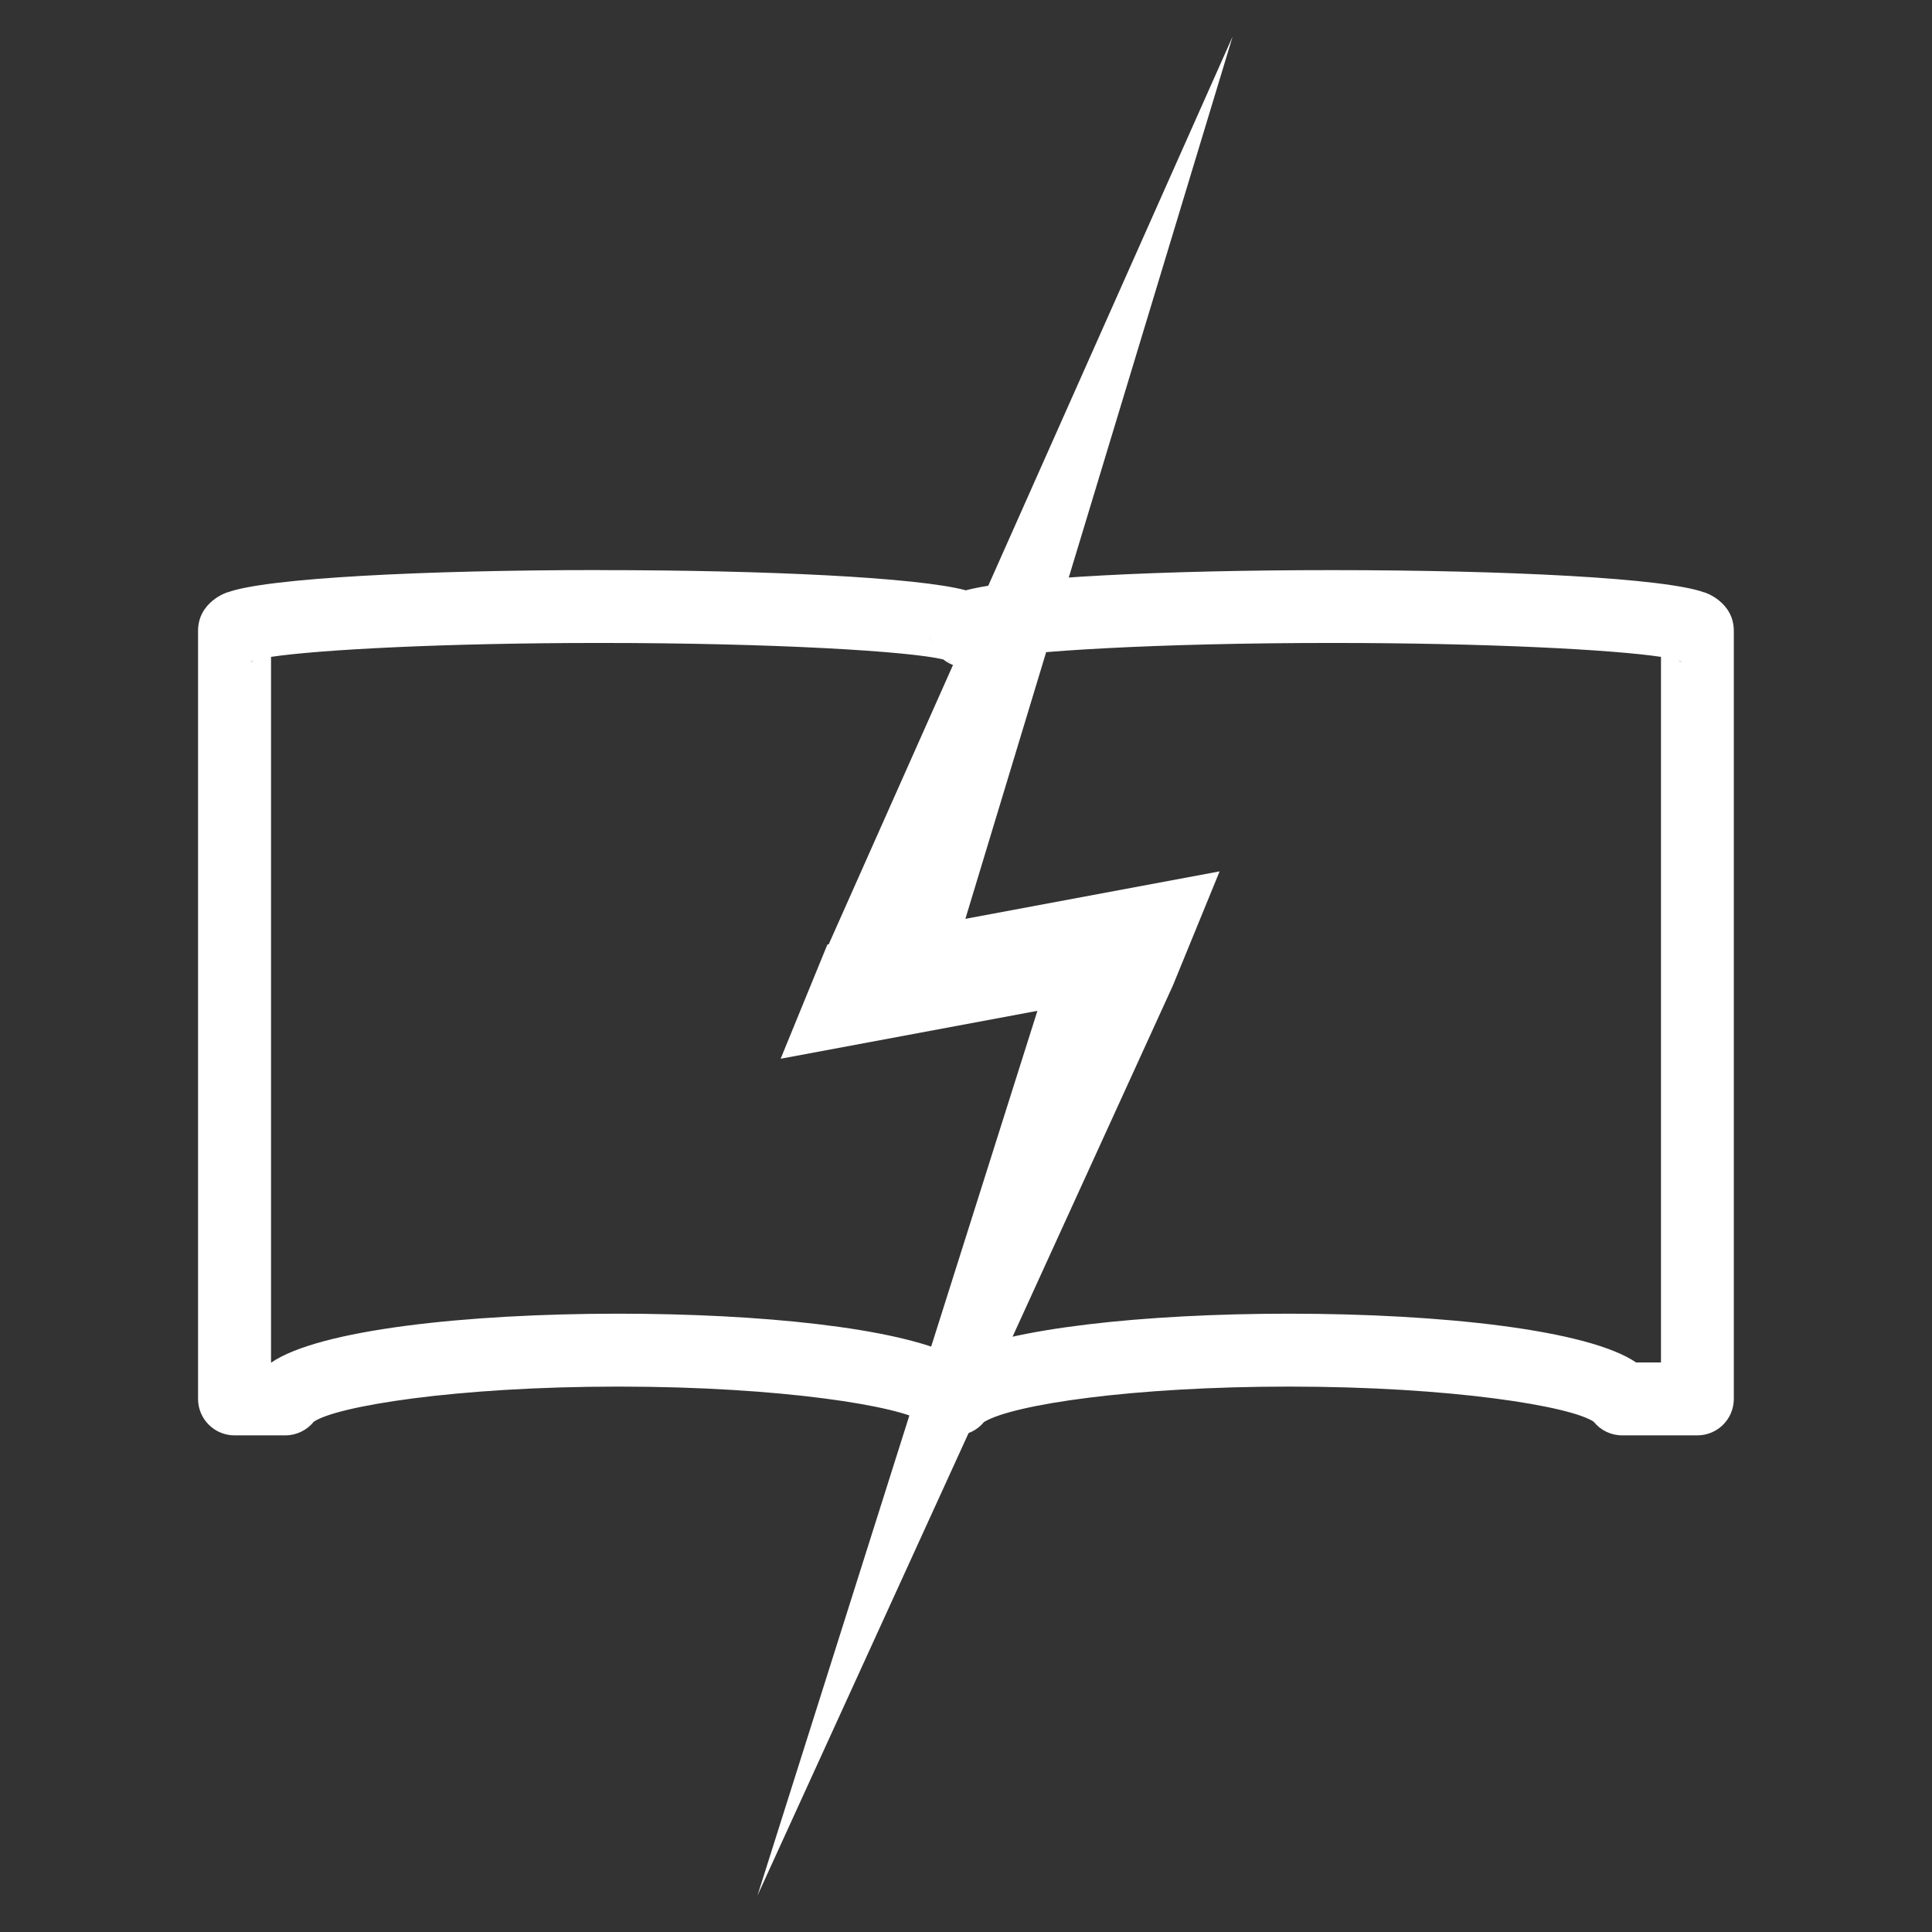
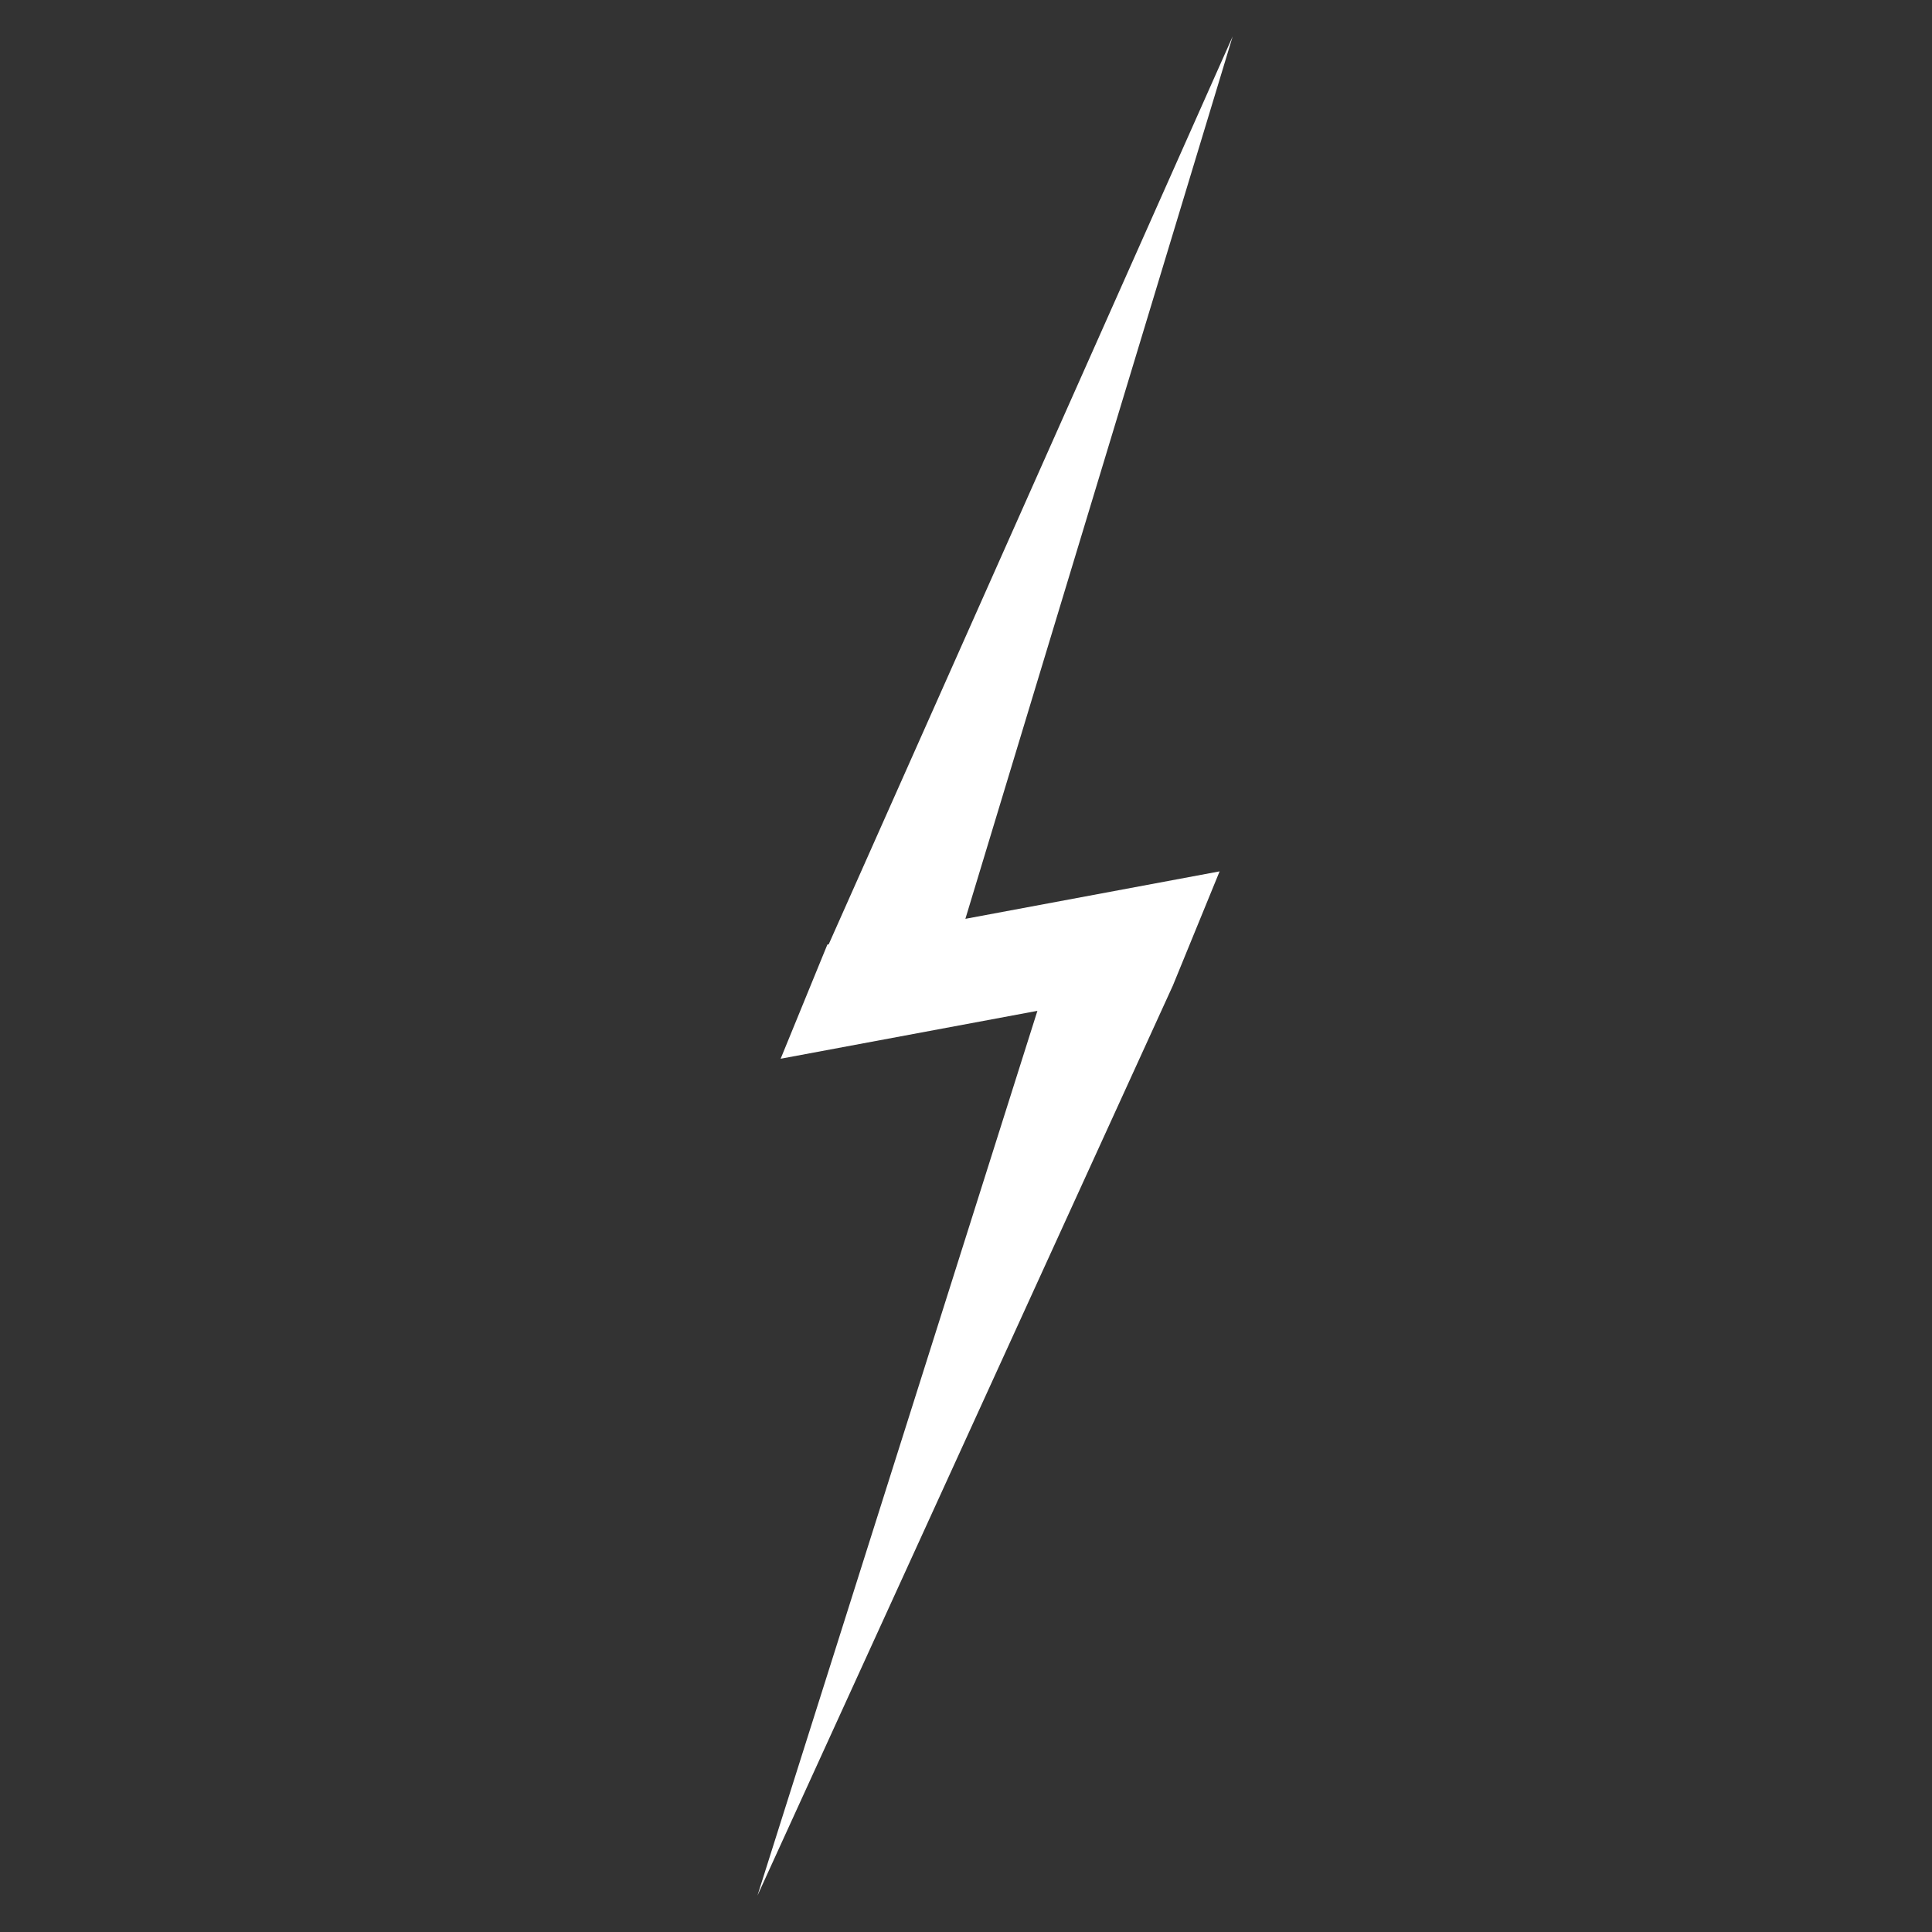
<svg xmlns="http://www.w3.org/2000/svg" width="1080" zoomAndPan="magnify" viewBox="0 0 810 810" height="1080" preserveAspectRatio="xMidYMid meet" version="1.0">
  <rect x="0" y="0" width="810" height="810" fill="#333333" stroke="none" />
  <defs>
    <clipPath id="2242187cfb">
      <path d="M 390 572 L 395 572 L 395 576.957 L 390 576.957 Z M 390 572 " clip-rule="nonzero" />
    </clipPath>
    <clipPath id="e83bcd15a9">
      <path d="M 394.777 572.684 L 394.777 576.262 L 390.531 576.262 C 391.355 575.039 392.793 573.816 394.777 572.684 " clip-rule="nonzero" />
    </clipPath>
    <clipPath id="57f5925ee0">
      <path d="M 0.48 0.641 L 4.801 0.641 L 4.801 4.48 L 0.48 4.48 Z M 0.48 0.641 " clip-rule="nonzero" />
    </clipPath>
    <clipPath id="4274bea3a1">
      <path d="M 4.777 0.684 L 4.777 4.262 L 0.531 4.262 C 1.355 3.039 2.793 1.816 4.777 0.684 " clip-rule="nonzero" />
    </clipPath>
    <clipPath id="a3cbd84313">
      <rect x="0" width="5" y="0" height="5" />
    </clipPath>
    <clipPath id="7a2453bdf0">
      <path d="M 83 238 L 727 238 L 727 602 L 83 602 Z M 83 238 " clip-rule="nonzero" />
    </clipPath>
    <clipPath id="3c41075b5b">
-       <path d="M 389.703 264.52 C 389.703 266.383 390.039 268.156 390.652 269.805 C 390.07 268.309 389.703 266.566 389.703 264.52 Z M 390.652 269.805 Z M 420.27 264.52 C 420.27 266.535 419.902 268.309 419.324 269.805 C 419.934 268.156 420.27 266.383 420.27 264.52 Z M 106.539 276.867 C 105.746 277.324 105.164 277.539 105.043 277.539 C 104.922 277.539 105.227 277.355 106.082 277.051 C 106.234 276.988 106.387 276.957 106.539 276.898 Z M 396.797 276.867 C 396.949 276.93 397.102 276.988 397.254 277.02 C 398.109 277.324 398.387 277.508 398.293 277.508 C 398.203 277.508 397.59 277.297 396.797 276.836 Z M 703.465 276.867 C 703.617 276.93 703.77 276.988 703.922 277.02 C 704.781 277.324 705.055 277.508 704.961 277.508 C 704.871 277.508 704.262 277.297 703.465 276.836 Z M 413.211 276.867 C 412.414 277.324 411.836 277.539 411.711 277.539 C 411.59 277.539 411.895 277.355 412.75 277.051 C 412.906 276.988 413.059 276.957 413.211 276.898 Z M 399.852 568.344 Z M 558.336 269.562 C 623.75 269.562 676.23 272.375 696.375 275.398 L 696.375 571.219 L 685.949 571.219 C 665.93 557.555 604.523 550.77 540.426 550.77 C 479.355 550.77 422.594 556.973 399.82 568.344 C 375.859 556.609 318.73 550.77 259.309 550.77 C 195.242 550.77 133.836 557.555 113.785 571.219 L 113.633 571.219 L 113.633 275.398 C 133.773 272.375 186.289 269.562 251.668 269.562 C 324.875 269.562 381.879 273.078 395.512 276.5 C 398.109 278.578 401.41 279.801 404.988 279.801 C 408.562 279.801 411.863 278.578 414.465 276.5 C 428.094 273.078 485.102 269.562 558.309 269.562 Z M 668.559 596.344 Z M 131.207 596.344 Z M 387.473 596.344 Z M 412.23 596.406 Z M 251.668 238.996 C 177.82 238.996 111.555 242.359 95.414 248.348 C 95.508 248.32 95.539 248.289 95.508 248.289 C 95.199 248.289 83.035 252.293 83.035 264.488 L 83.035 586.5 C 83.035 594.938 89.883 601.785 98.32 601.785 L 119.625 601.785 C 124.27 601.785 128.641 599.676 131.512 596.098 C 140.898 589.617 190.629 581.336 259.309 581.336 C 327.992 581.336 377.723 589.617 387.105 596.098 C 389.98 599.676 394.352 601.785 398.996 601.785 L 400.738 601.785 C 405.355 601.785 409.664 599.707 412.539 596.191 L 412.75 596.066 C 424.949 588.824 474.77 581.336 540.395 581.336 C 609.078 581.336 658.809 589.617 668.191 596.098 C 671.066 599.676 675.438 601.785 680.082 601.785 L 711.625 601.785 C 720 601.785 726.785 595.059 726.91 586.715 L 726.91 264.273 C 726.758 252.262 714.742 248.32 714.438 248.32 C 714.406 248.32 714.438 248.348 714.531 248.379 C 698.422 242.391 632.125 239.027 558.277 239.027 C 488.281 239.027 425.07 242.051 404.957 247.492 C 384.844 242.082 321.633 239.027 251.637 239.027 Z M 251.668 238.996 " clip-rule="nonzero" />
+       <path d="M 389.703 264.52 C 389.703 266.383 390.039 268.156 390.652 269.805 C 390.07 268.309 389.703 266.566 389.703 264.52 Z M 390.652 269.805 Z M 420.27 264.52 C 420.27 266.535 419.902 268.309 419.324 269.805 C 419.934 268.156 420.27 266.383 420.27 264.52 Z M 106.539 276.867 C 105.746 277.324 105.164 277.539 105.043 277.539 C 104.922 277.539 105.227 277.355 106.082 277.051 C 106.234 276.988 106.387 276.957 106.539 276.898 Z M 396.797 276.867 C 396.949 276.93 397.102 276.988 397.254 277.02 C 398.109 277.324 398.387 277.508 398.293 277.508 C 398.203 277.508 397.59 277.297 396.797 276.836 Z M 703.465 276.867 C 703.617 276.93 703.77 276.988 703.922 277.02 C 704.781 277.324 705.055 277.508 704.961 277.508 C 704.871 277.508 704.262 277.297 703.465 276.836 Z M 413.211 276.867 C 412.414 277.324 411.836 277.539 411.711 277.539 C 411.59 277.539 411.895 277.355 412.75 277.051 C 412.906 276.988 413.059 276.957 413.211 276.898 Z M 399.852 568.344 Z M 558.336 269.562 C 623.75 269.562 676.23 272.375 696.375 275.398 L 696.375 571.219 L 685.949 571.219 C 665.93 557.555 604.523 550.77 540.426 550.77 C 479.355 550.77 422.594 556.973 399.82 568.344 C 375.859 556.609 318.73 550.77 259.309 550.77 C 195.242 550.77 133.836 557.555 113.785 571.219 L 113.633 571.219 L 113.633 275.398 C 133.773 272.375 186.289 269.562 251.668 269.562 C 324.875 269.562 381.879 273.078 395.512 276.5 C 398.109 278.578 401.41 279.801 404.988 279.801 C 408.562 279.801 411.863 278.578 414.465 276.5 C 428.094 273.078 485.102 269.562 558.309 269.562 Z M 668.559 596.344 Z M 131.207 596.344 Z M 387.473 596.344 Z M 412.23 596.406 Z M 251.668 238.996 C 177.82 238.996 111.555 242.359 95.414 248.348 C 95.508 248.32 95.539 248.289 95.508 248.289 C 95.199 248.289 83.035 252.293 83.035 264.488 L 83.035 586.5 C 83.035 594.938 89.883 601.785 98.32 601.785 C 124.27 601.785 128.641 599.676 131.512 596.098 C 140.898 589.617 190.629 581.336 259.309 581.336 C 327.992 581.336 377.723 589.617 387.105 596.098 C 389.98 599.676 394.352 601.785 398.996 601.785 L 400.738 601.785 C 405.355 601.785 409.664 599.707 412.539 596.191 L 412.75 596.066 C 424.949 588.824 474.77 581.336 540.395 581.336 C 609.078 581.336 658.809 589.617 668.191 596.098 C 671.066 599.676 675.438 601.785 680.082 601.785 L 711.625 601.785 C 720 601.785 726.785 595.059 726.91 586.715 L 726.91 264.273 C 726.758 252.262 714.742 248.32 714.438 248.32 C 714.406 248.32 714.438 248.348 714.531 248.379 C 698.422 242.391 632.125 239.027 558.277 239.027 C 488.281 239.027 425.07 242.051 404.957 247.492 C 384.844 242.082 321.633 239.027 251.637 239.027 Z M 251.668 238.996 " clip-rule="nonzero" />
    </clipPath>
    <clipPath id="b50701255b">
-       <path d="M 0 0.801 L 643.961 0.801 L 643.961 363.922 L 0 363.922 Z M 0 0.801 " clip-rule="nonzero" />
-     </clipPath>
+       </clipPath>
    <clipPath id="058db0c60f">
      <path d="M 306.703 26.52 C 306.703 28.383 307.039 30.156 307.652 31.805 C 307.07 30.309 306.703 28.566 306.703 26.52 Z M 307.652 31.805 Z M 337.27 26.52 C 337.27 28.535 336.902 30.309 336.324 31.805 C 336.934 30.156 337.27 28.383 337.27 26.52 Z M 23.539 38.867 C 22.746 39.324 22.164 39.539 22.043 39.539 C 21.922 39.539 22.227 39.355 23.082 39.051 C 23.234 38.988 23.387 38.957 23.539 38.898 Z M 313.797 38.867 C 313.949 38.93 314.102 38.988 314.254 39.02 C 315.109 39.324 315.387 39.508 315.293 39.508 C 315.203 39.508 314.59 39.297 313.797 38.836 Z M 620.465 38.867 C 620.617 38.93 620.77 38.988 620.922 39.02 C 621.781 39.324 622.055 39.508 621.961 39.508 C 621.871 39.508 621.262 39.297 620.465 38.836 Z M 330.211 38.867 C 329.414 39.324 328.836 39.539 328.711 39.539 C 328.59 39.539 328.895 39.355 329.75 39.051 C 329.906 38.988 330.059 38.957 330.211 38.898 Z M 316.852 330.344 Z M 475.336 31.562 C 540.75 31.562 593.23 34.375 613.375 37.398 L 613.375 333.219 L 602.949 333.219 C 582.93 319.555 521.523 312.77 457.426 312.77 C 396.355 312.77 339.594 318.973 316.82 330.344 C 292.859 318.609 235.73 312.77 176.309 312.77 C 112.242 312.77 50.836 319.555 30.785 333.219 L 30.633 333.219 L 30.633 37.398 C 50.773 34.375 103.289 31.562 168.668 31.562 C 241.875 31.562 298.879 35.078 312.512 38.5 C 315.109 40.578 318.41 41.801 321.988 41.801 C 325.562 41.801 328.863 40.578 331.465 38.5 C 345.094 35.078 402.102 31.562 475.309 31.562 Z M 585.559 358.344 Z M 48.207 358.344 Z M 304.473 358.344 Z M 329.23 358.406 Z M 168.668 0.996 C 94.82 0.996 28.555 4.359 12.414 10.348 C 12.508 10.32 12.539 10.289 12.508 10.289 C 12.199 10.289 0.035 14.293 0.035 26.488 L 0.035 348.5 C 0.035 356.938 6.883 363.785 15.32 363.785 L 36.625 363.785 C 41.27 363.785 45.641 361.676 48.512 358.098 C 57.898 351.617 107.629 343.336 176.309 343.336 C 244.992 343.336 294.723 351.617 304.105 358.098 C 306.98 361.676 311.352 363.785 315.996 363.785 L 317.738 363.785 C 322.355 363.785 326.664 361.707 329.539 358.191 L 329.75 358.066 C 341.949 350.824 391.77 343.336 457.395 343.336 C 526.078 343.336 575.809 351.617 585.191 358.098 C 588.066 361.676 592.438 363.785 597.082 363.785 L 628.625 363.785 C 637 363.785 643.785 357.059 643.91 348.715 L 643.91 26.273 C 643.758 14.262 631.742 10.32 631.438 10.32 C 631.406 10.32 631.438 10.348 631.531 10.379 C 615.422 4.391 549.125 1.027 475.277 1.027 C 405.281 1.027 342.07 4.051 321.957 9.492 C 301.844 4.082 238.633 1.027 168.637 1.027 Z M 168.668 0.996 " clip-rule="nonzero" />
    </clipPath>
    <clipPath id="52adb484f8">
      <rect x="0" width="644" y="0" height="364" />
    </clipPath>
    <clipPath id="b267a2bc41">
      <path d="M 317 15 L 517 15 L 517 795 L 317 795 Z M 317 15 " clip-rule="nonzero" />
    </clipPath>
    <clipPath id="ee60fec675">
      <path d="M 516.797 15.281 L 347.434 395.922 L 346.883 396.012 L 327.289 443.879 L 434.941 423.797 L 317.57 794.719 L 491.734 413.191 L 511.328 365.324 L 404.742 385.223 Z M 516.797 15.281 " clip-rule="nonzero" />
    </clipPath>
    <clipPath id="64c28ed061">
      <path d="M 0.52 0.121 L 199.961 0.121 L 199.961 779.879 L 0.52 779.879 Z M 0.52 0.121 " clip-rule="nonzero" />
    </clipPath>
    <clipPath id="c67c7e67d8">
      <path d="M 199.797 0.281 L 30.434 380.922 L 29.883 381.012 L 10.289 428.879 L 117.941 408.797 L 0.57 779.719 L 174.734 398.191 L 194.328 350.324 L 87.742 370.223 Z M 199.797 0.281 " clip-rule="nonzero" />
    </clipPath>
    <clipPath id="94870e1371">
      <rect x="0" width="200" y="0" height="780" />
    </clipPath>
  </defs>
  <g clip-path="url(#2242187cfb)">
    <g clip-path="url(#e83bcd15a9)">
      <g transform="matrix(1, 0, 0, 1, 390, 572)">
        <g clip-path="url(#a3cbd84313)">
          <g clip-path="url(#57f5925ee0)">
            <g clip-path="url(#4274bea3a1)">
              <rect x="-568.2" width="1166.4" fill="#ffffff" height="1166.4" y="-750.2" fill-opacity="1" />
            </g>
          </g>
        </g>
      </g>
    </g>
  </g>
  <g clip-path="url(#7a2453bdf0)">
    <g clip-path="url(#3c41075b5b)">
      <g transform="matrix(1, 0, 0, 1, 83, 238)">
        <g clip-path="url(#52adb484f8)">
          <g clip-path="url(#b50701255b)">
            <g clip-path="url(#058db0c60f)">
              <rect x="-261.2" width="1166.4" fill="#ffffff" height="1166.4" y="-416.2" fill-opacity="1" />
            </g>
          </g>
        </g>
      </g>
    </g>
  </g>
  <g clip-path="url(#b267a2bc41)">
    <g clip-path="url(#ee60fec675)">
      <g transform="matrix(1, 0, 0, 1, 317, 15)">
        <g clip-path="url(#94870e1371)">
          <g clip-path="url(#64c28ed061)">
            <g clip-path="url(#c67c7e67d8)">
              <rect x="-495.2" width="1166.4" fill="#ffffff" height="1166.4" y="-193.2" fill-opacity="1" />
            </g>
          </g>
        </g>
      </g>
    </g>
  </g>
</svg>